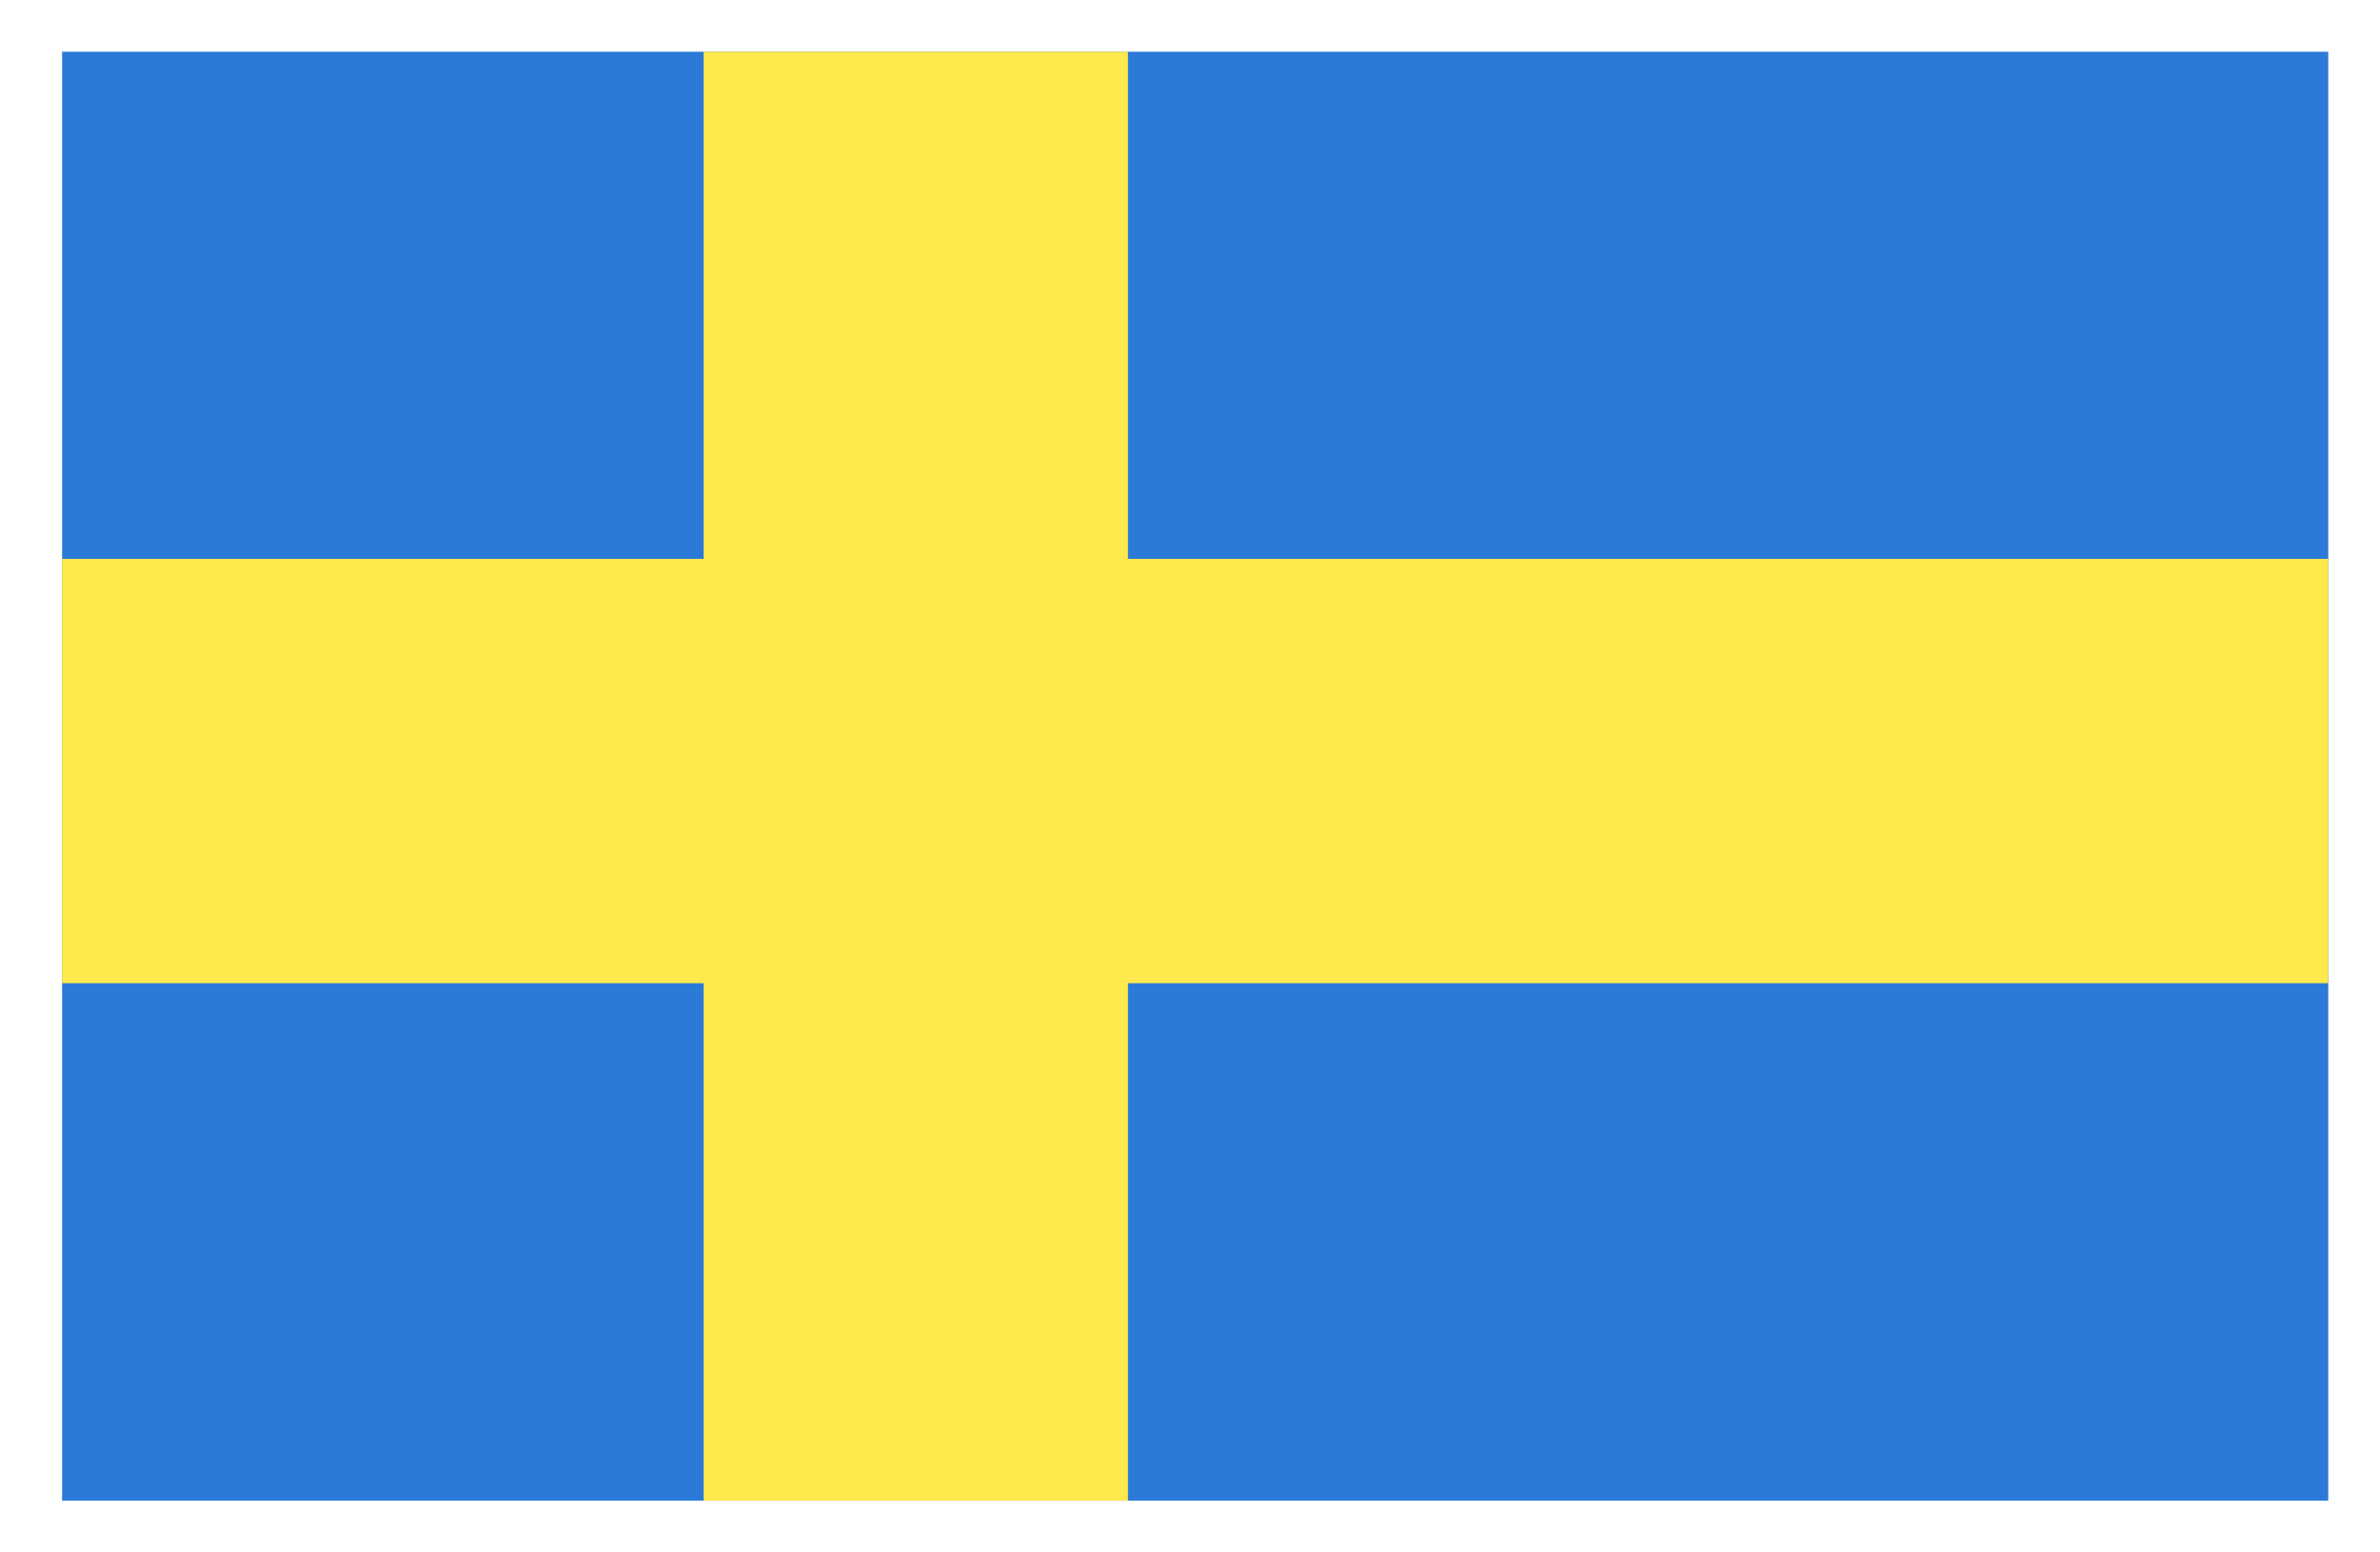
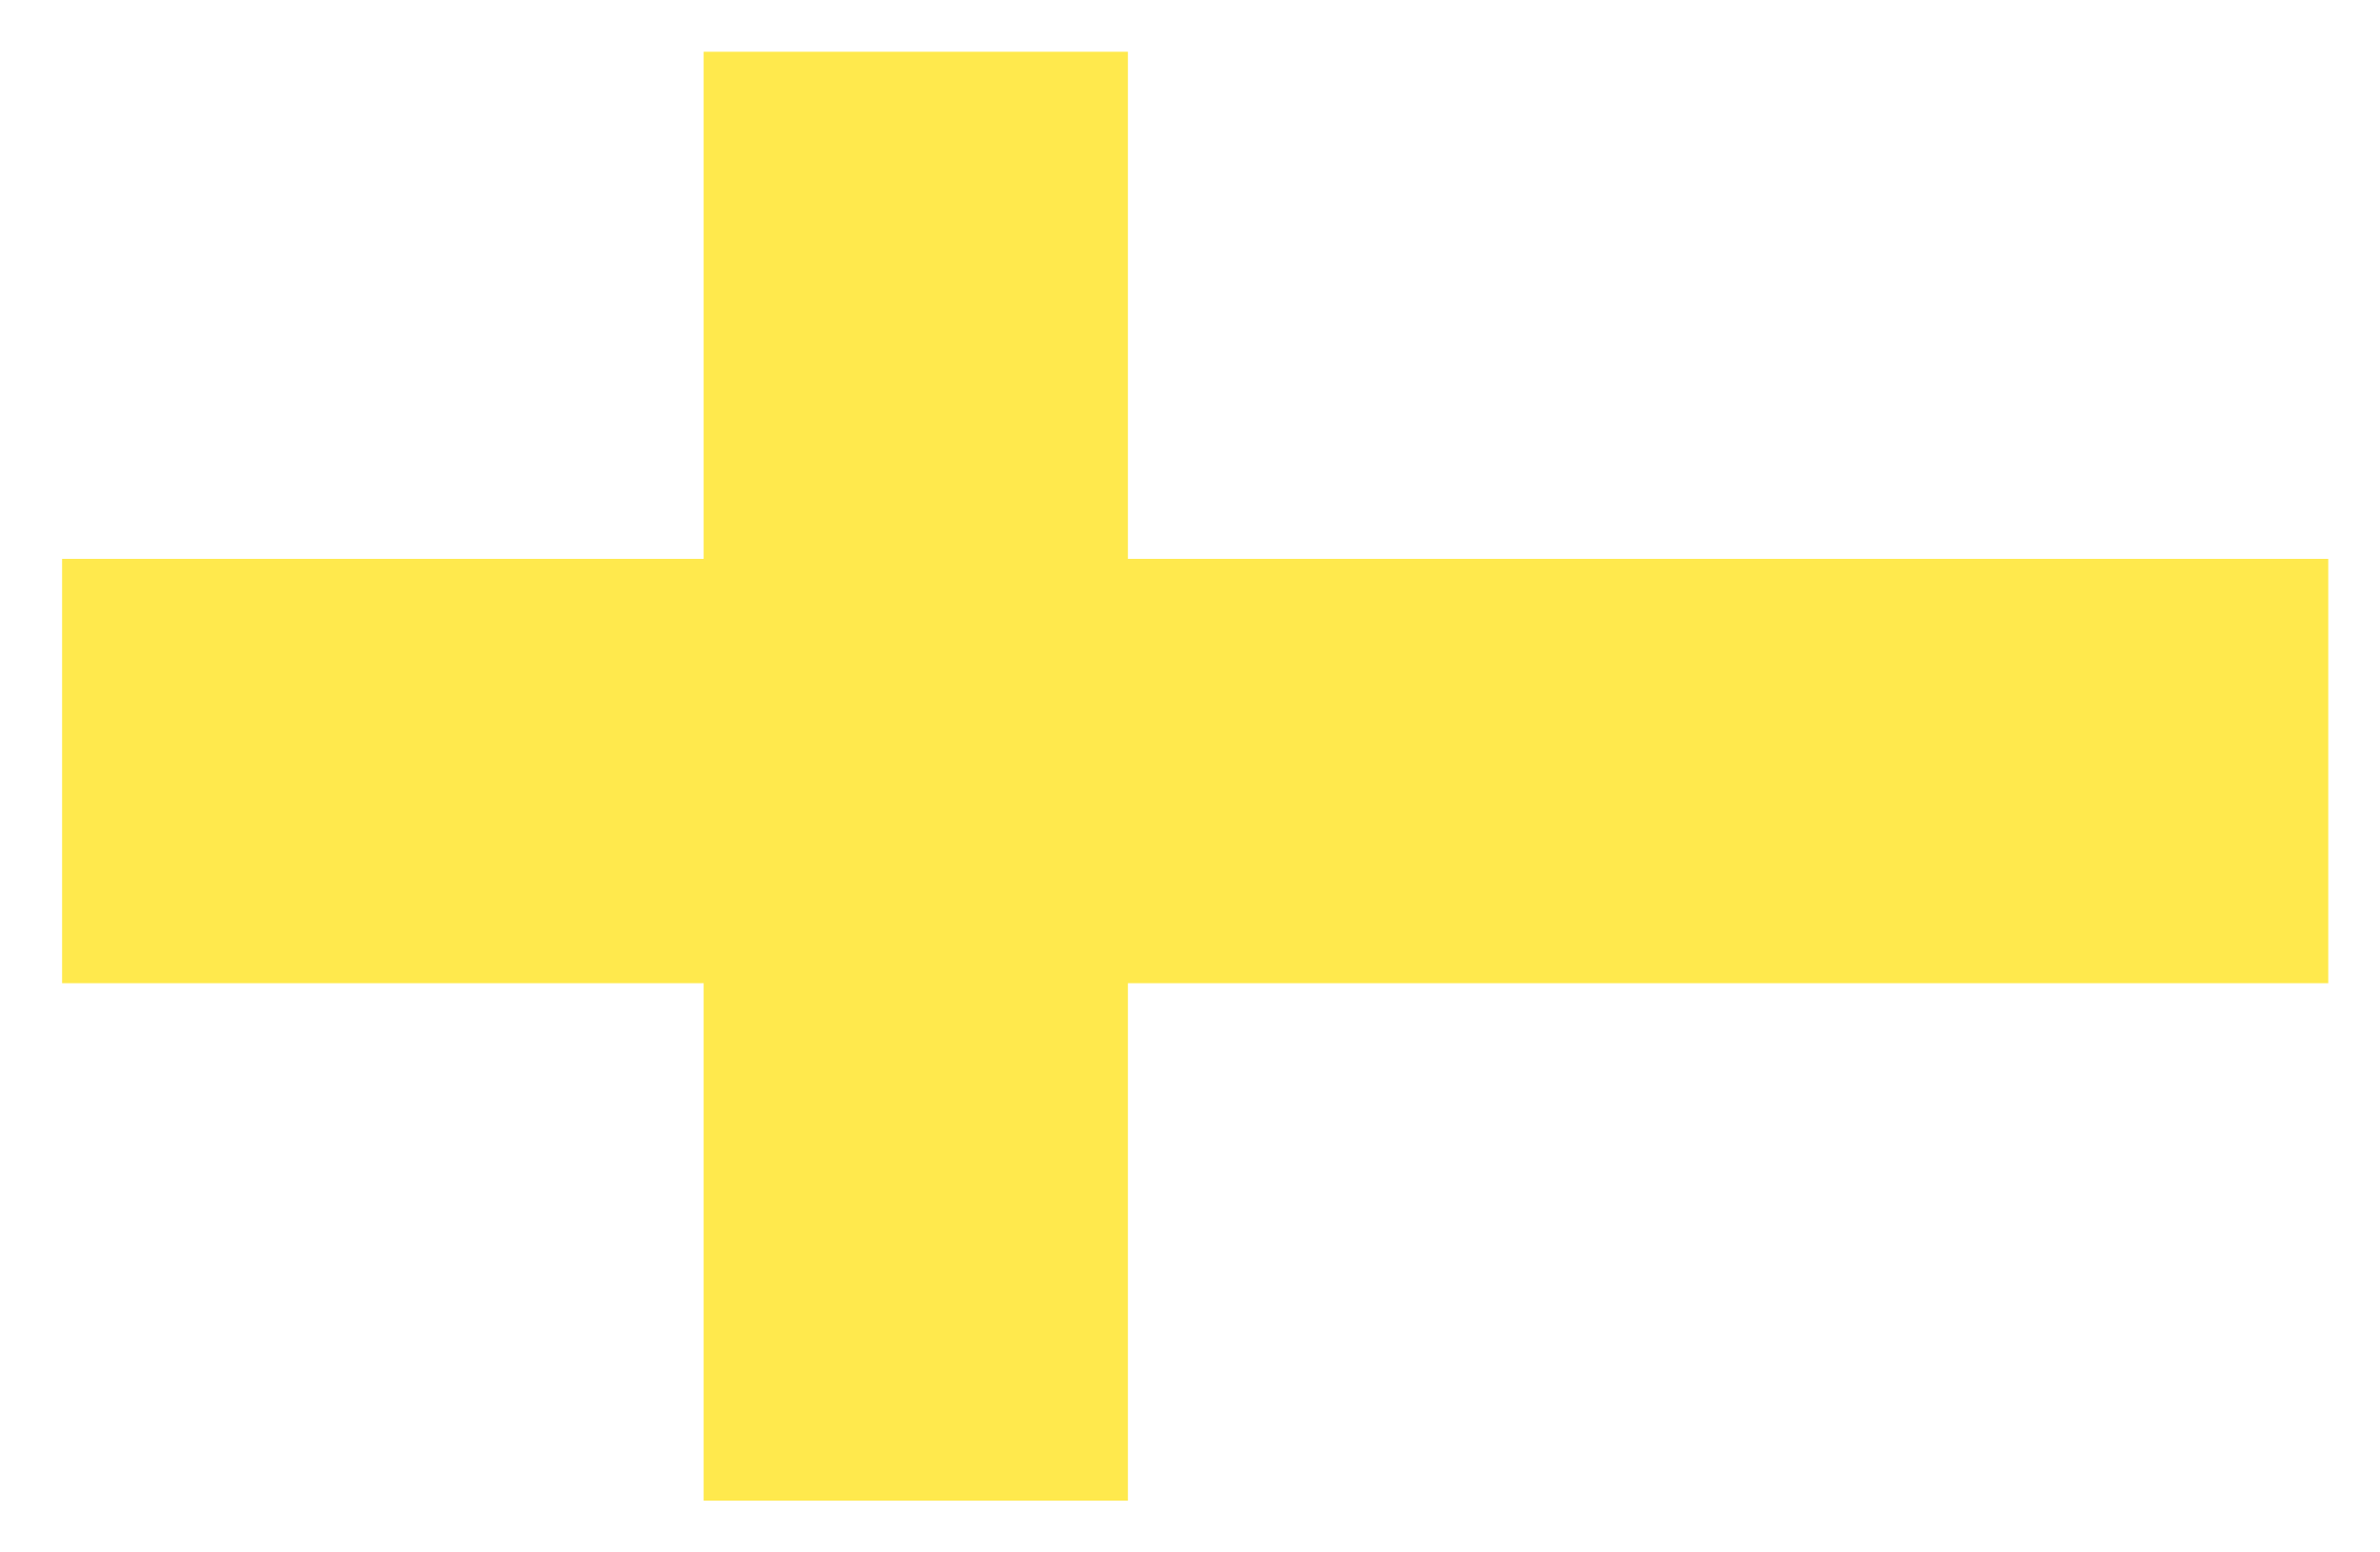
<svg xmlns="http://www.w3.org/2000/svg" version="1.1" id="Layer_1" x="0px" y="0px" viewBox="0 0 230 150" style="enable-background:new 0 0 230 150;" xml:space="preserve">
  <style type="text/css">
	.st0{fill:#FFFFFF;}
	.st1{fill:#2B7AD8;}
	.st2{fill:#FFE94D;}
	.st3{display:none;}
	.st4{display:inline;fill:#FFFFFF;}
	.st5{display:inline;fill:#DB1919;}
</style>
  <g>
-     <rect class="st0" width="230" height="150" />
-     <rect x="6" y="5" class="st1" width="219" height="140" />
    <rect x="68" y="5" class="st2" width="41" height="140" />
    <rect x="6" y="54" class="st2" width="219" height="41" />
  </g>
  <g class="st3">
    <rect class="st4" width="230" height="150" />
    <rect x="6" y="5" class="st5" width="219" height="140" />
-     <path class="st4" d="M88.1,112.9c-20.9,0-37.9-17-37.9-37.9s17-37.9,37.9-37.9c8.2,0,15.7,2.6,21.9,7C101.6,34.8,89.5,29,76,29   c-25.4,0-46,20.6-46,46s20.6,46,46,46c13.5,0,25.6-5.8,34-15.1C103.8,110.3,96.2,112.9,88.1,112.9z" />
    <polygon class="st4" points="120.7,59.6 127.5,68.6 138.8,66.1 132.5,75.9 138.2,85.4 127.2,81.8 119.7,90.7 120.1,79.2    108.9,74.8 119.9,70.9  " />
  </g>
</svg>